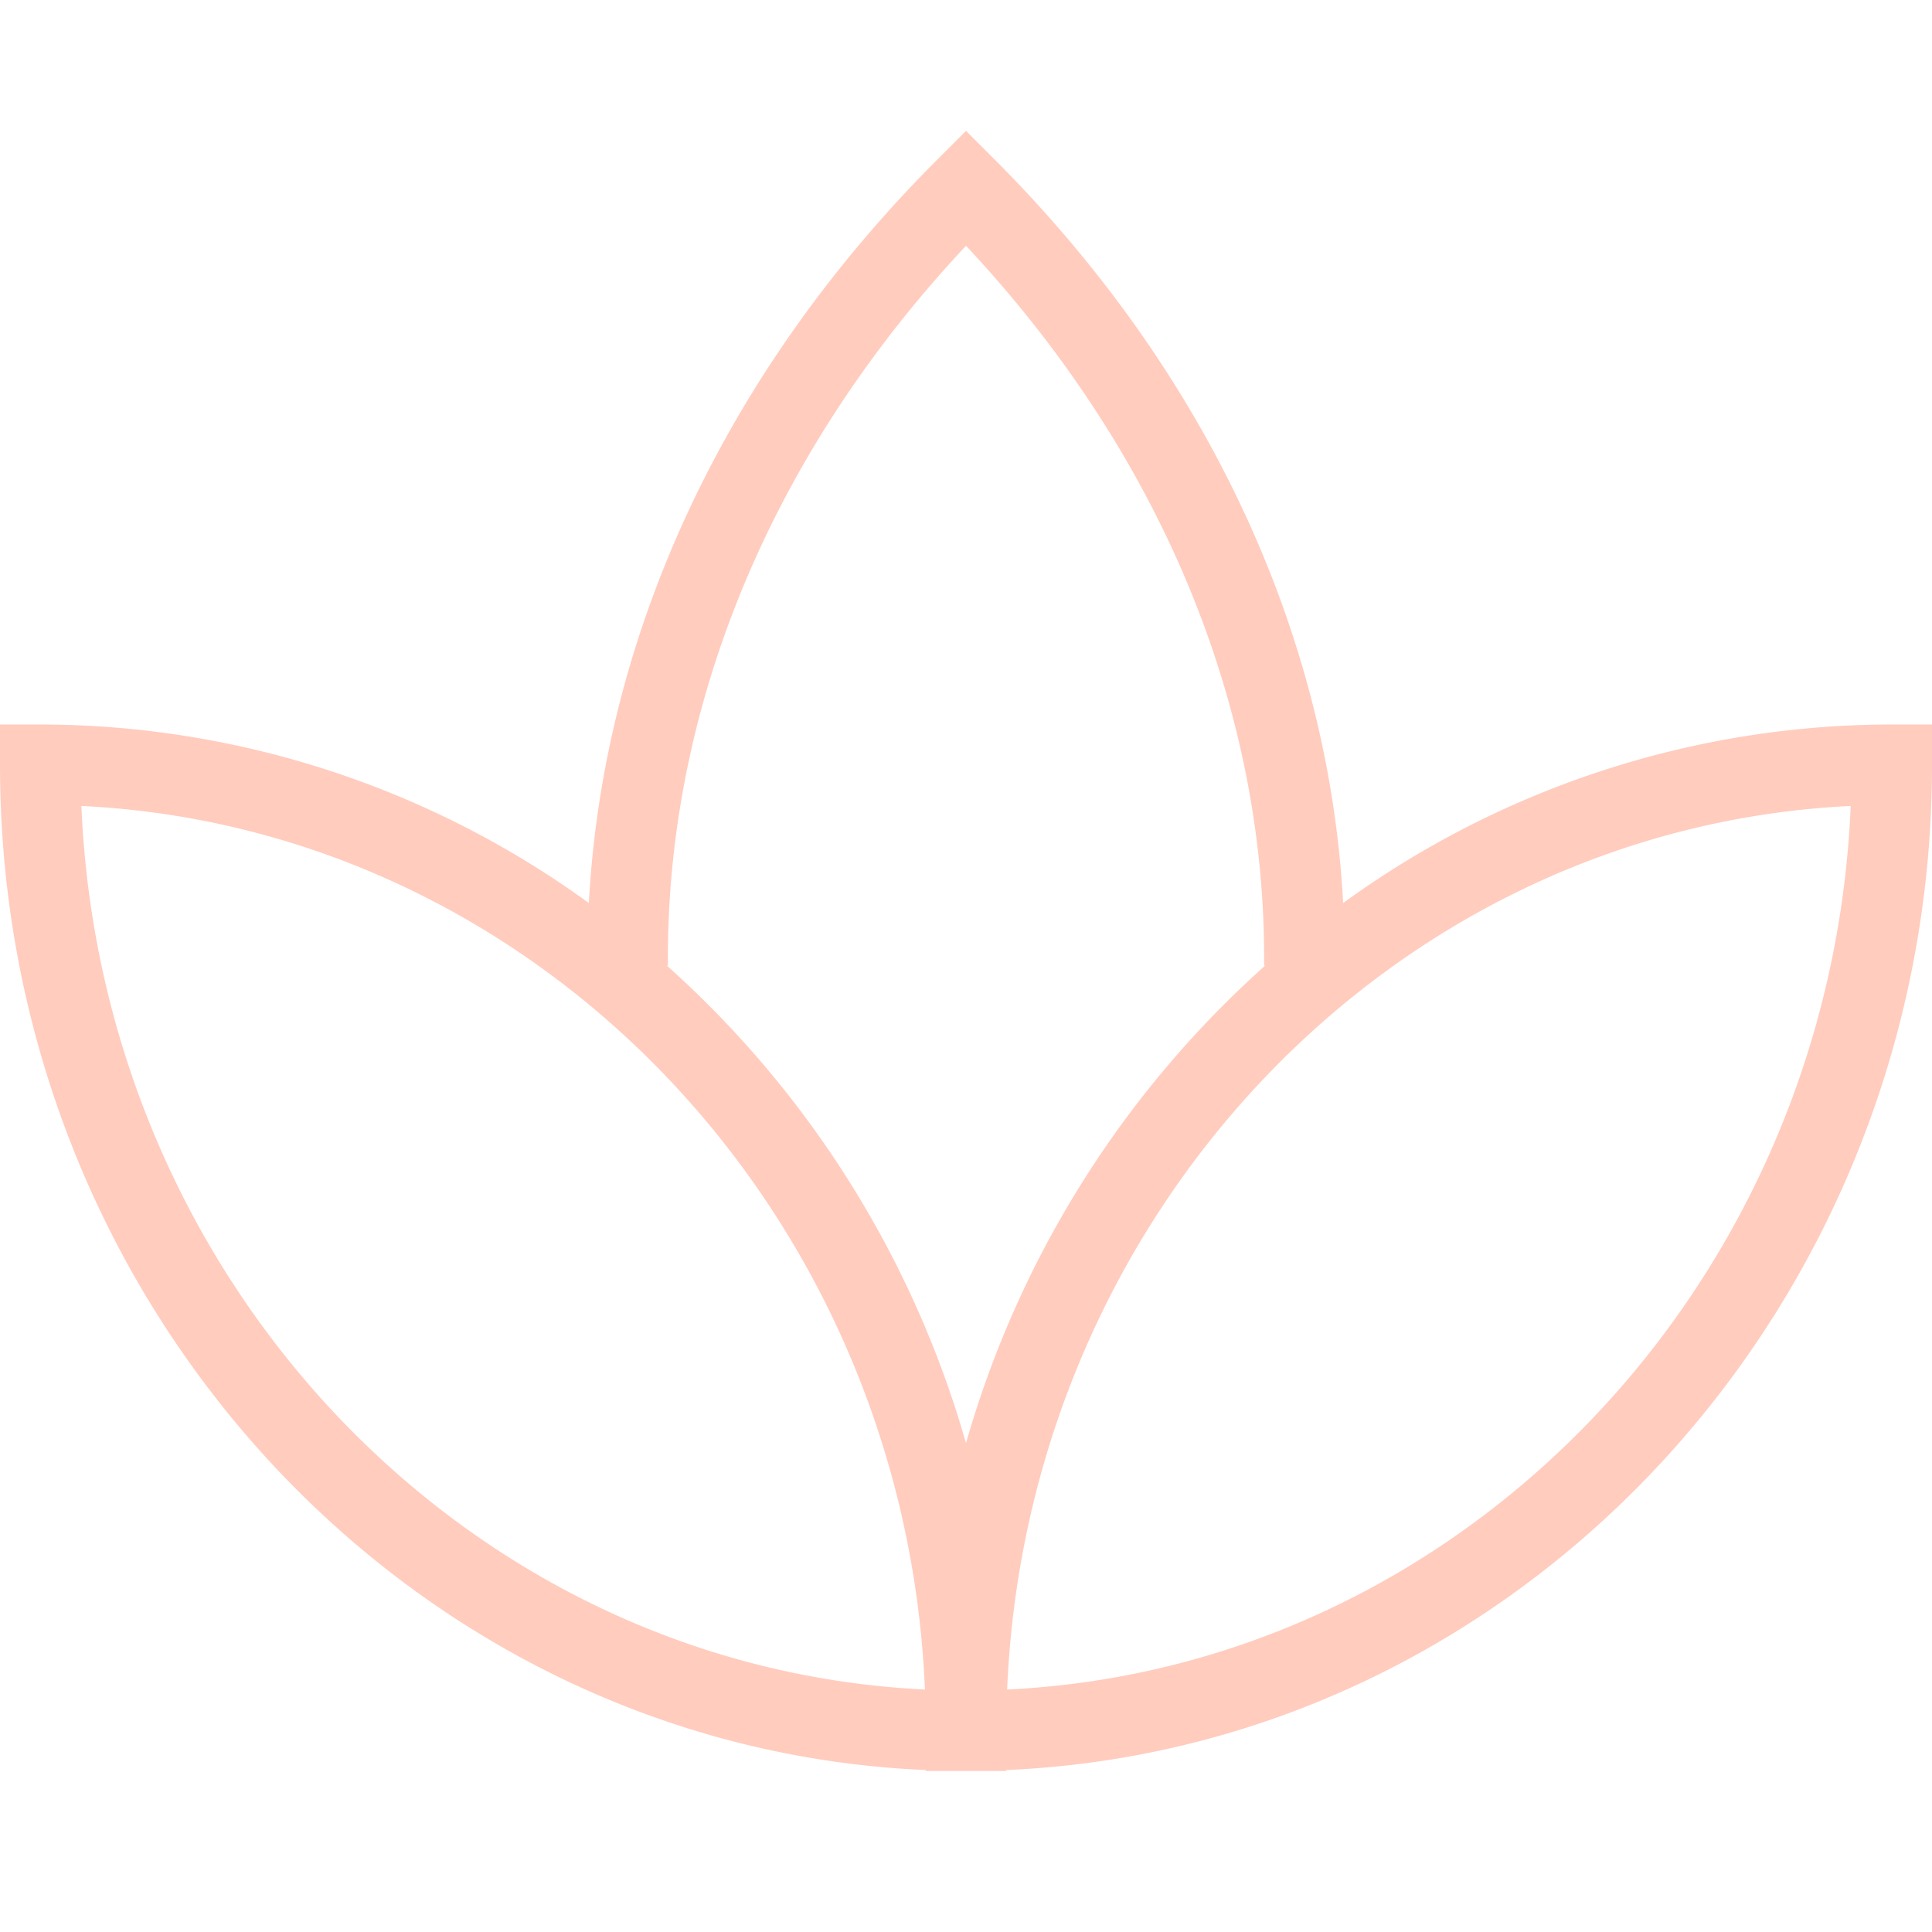
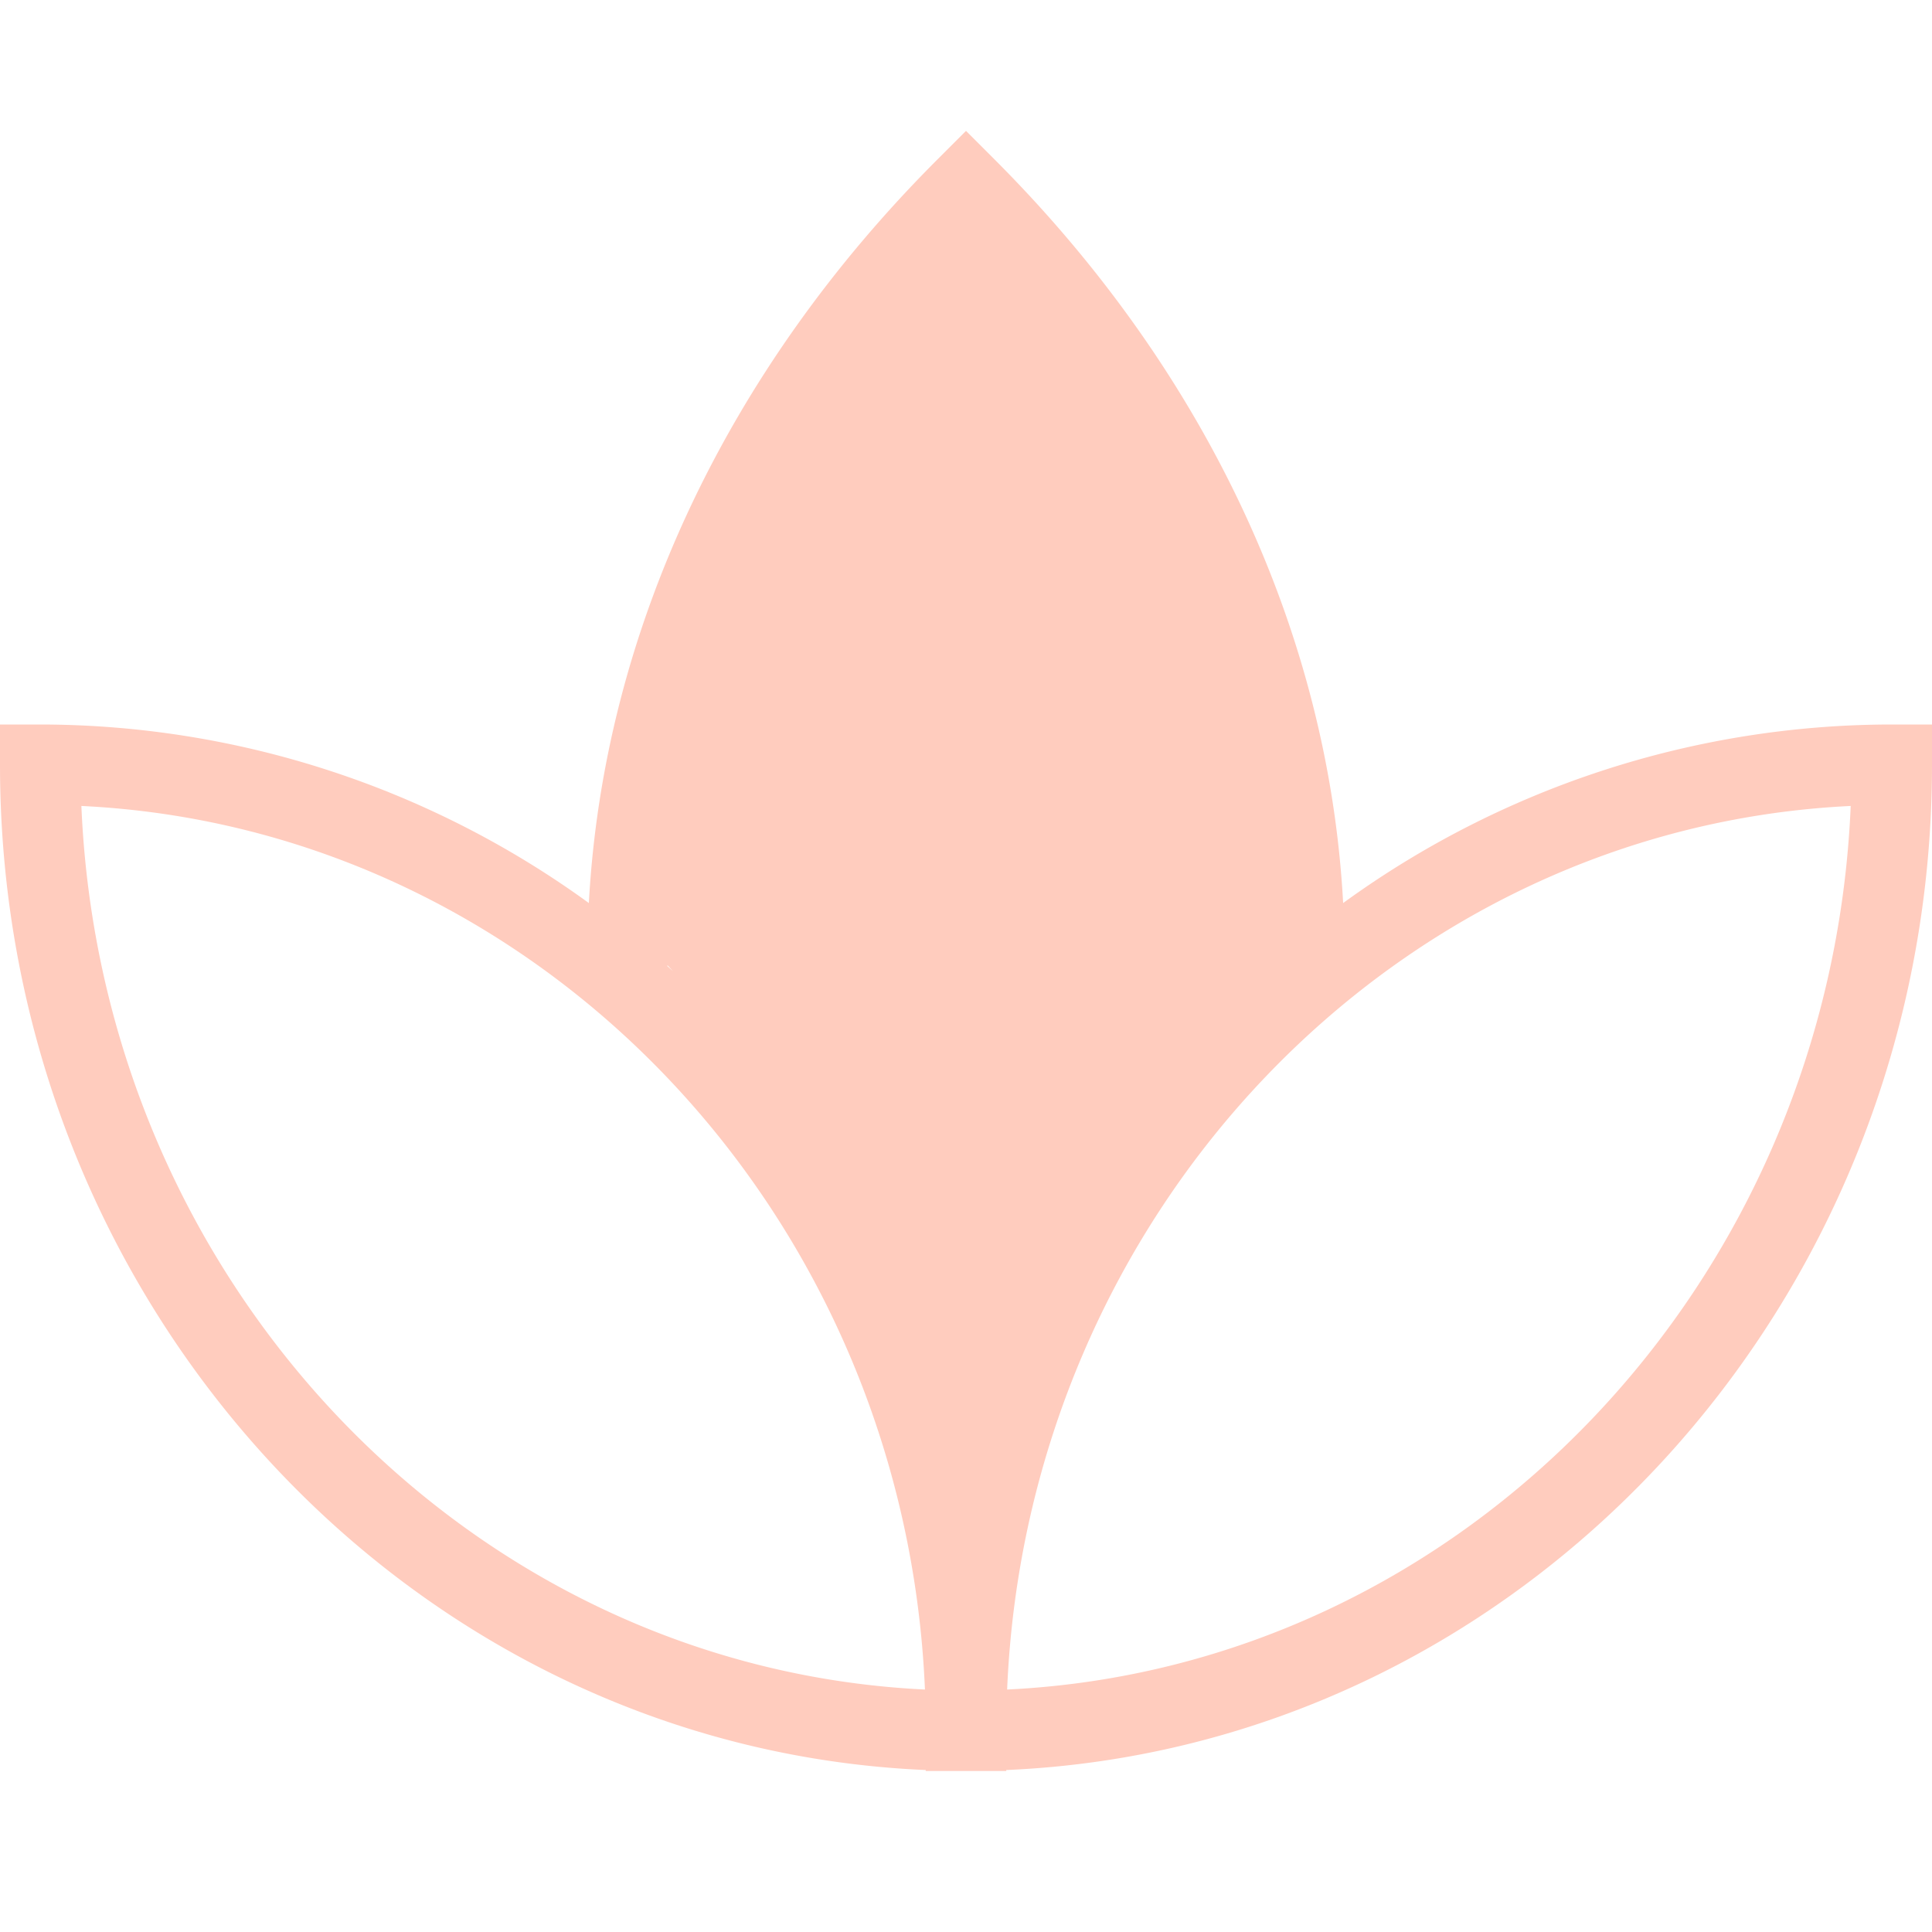
<svg xmlns="http://www.w3.org/2000/svg" version="1.1" width="512" height="512" x="0" y="0" viewBox="0 0 24 24" style="enable-background:new 0 0 512 512" xml:space="preserve" class="">
  <g>
-     <path d="M23.5 9a11.6 11.6 0 0 0-6.815 2.218c-.181-3.354-1.701-6.607-4.331-9.238L12 1.626l-.354.354c-2.631 2.63-4.15 5.884-4.331 9.238A11.608 11.608 0 0 0 .5 9H0v.5c0 6.718 5.114 12.214 11.5 12.488V22h1v-.012C18.886 21.714 24 16.218 24 9.5V9h-.5ZM8.297 11.996C8.27 8.79 9.581 5.633 12 3.053c2.419 2.58 3.73 5.738 3.703 8.943h.012A12.592 12.592 0 0 0 12 17.928a12.587 12.587 0 0 0-3.715-5.932h.012Zm-7.286-1.984c5.667.272 10.229 5.048 10.479 10.976-5.667-.272-10.229-5.048-10.479-10.976Zm11.5 10.976c.25-5.928 4.811-10.704 10.479-10.976-.25 5.928-4.811 10.704-10.479 10.976Z" fill="#ffccbe" opacity="1" data-original="#000000" />
+     <path d="M23.5 9a11.6 11.6 0 0 0-6.815 2.218c-.181-3.354-1.701-6.607-4.331-9.238L12 1.626l-.354.354c-2.631 2.63-4.15 5.884-4.331 9.238A11.608 11.608 0 0 0 .5 9H0v.5c0 6.718 5.114 12.214 11.5 12.488V22h1v-.012C18.886 21.714 24 16.218 24 9.5V9h-.5ZM8.297 11.996c2.419 2.58 3.73 5.738 3.703 8.943h.012A12.592 12.592 0 0 0 12 17.928a12.587 12.587 0 0 0-3.715-5.932h.012Zm-7.286-1.984c5.667.272 10.229 5.048 10.479 10.976-5.667-.272-10.229-5.048-10.479-10.976Zm11.5 10.976c.25-5.928 4.811-10.704 10.479-10.976-.25 5.928-4.811 10.704-10.479 10.976Z" fill="#ffccbe" opacity="1" data-original="#000000" />
  </g>
</svg>